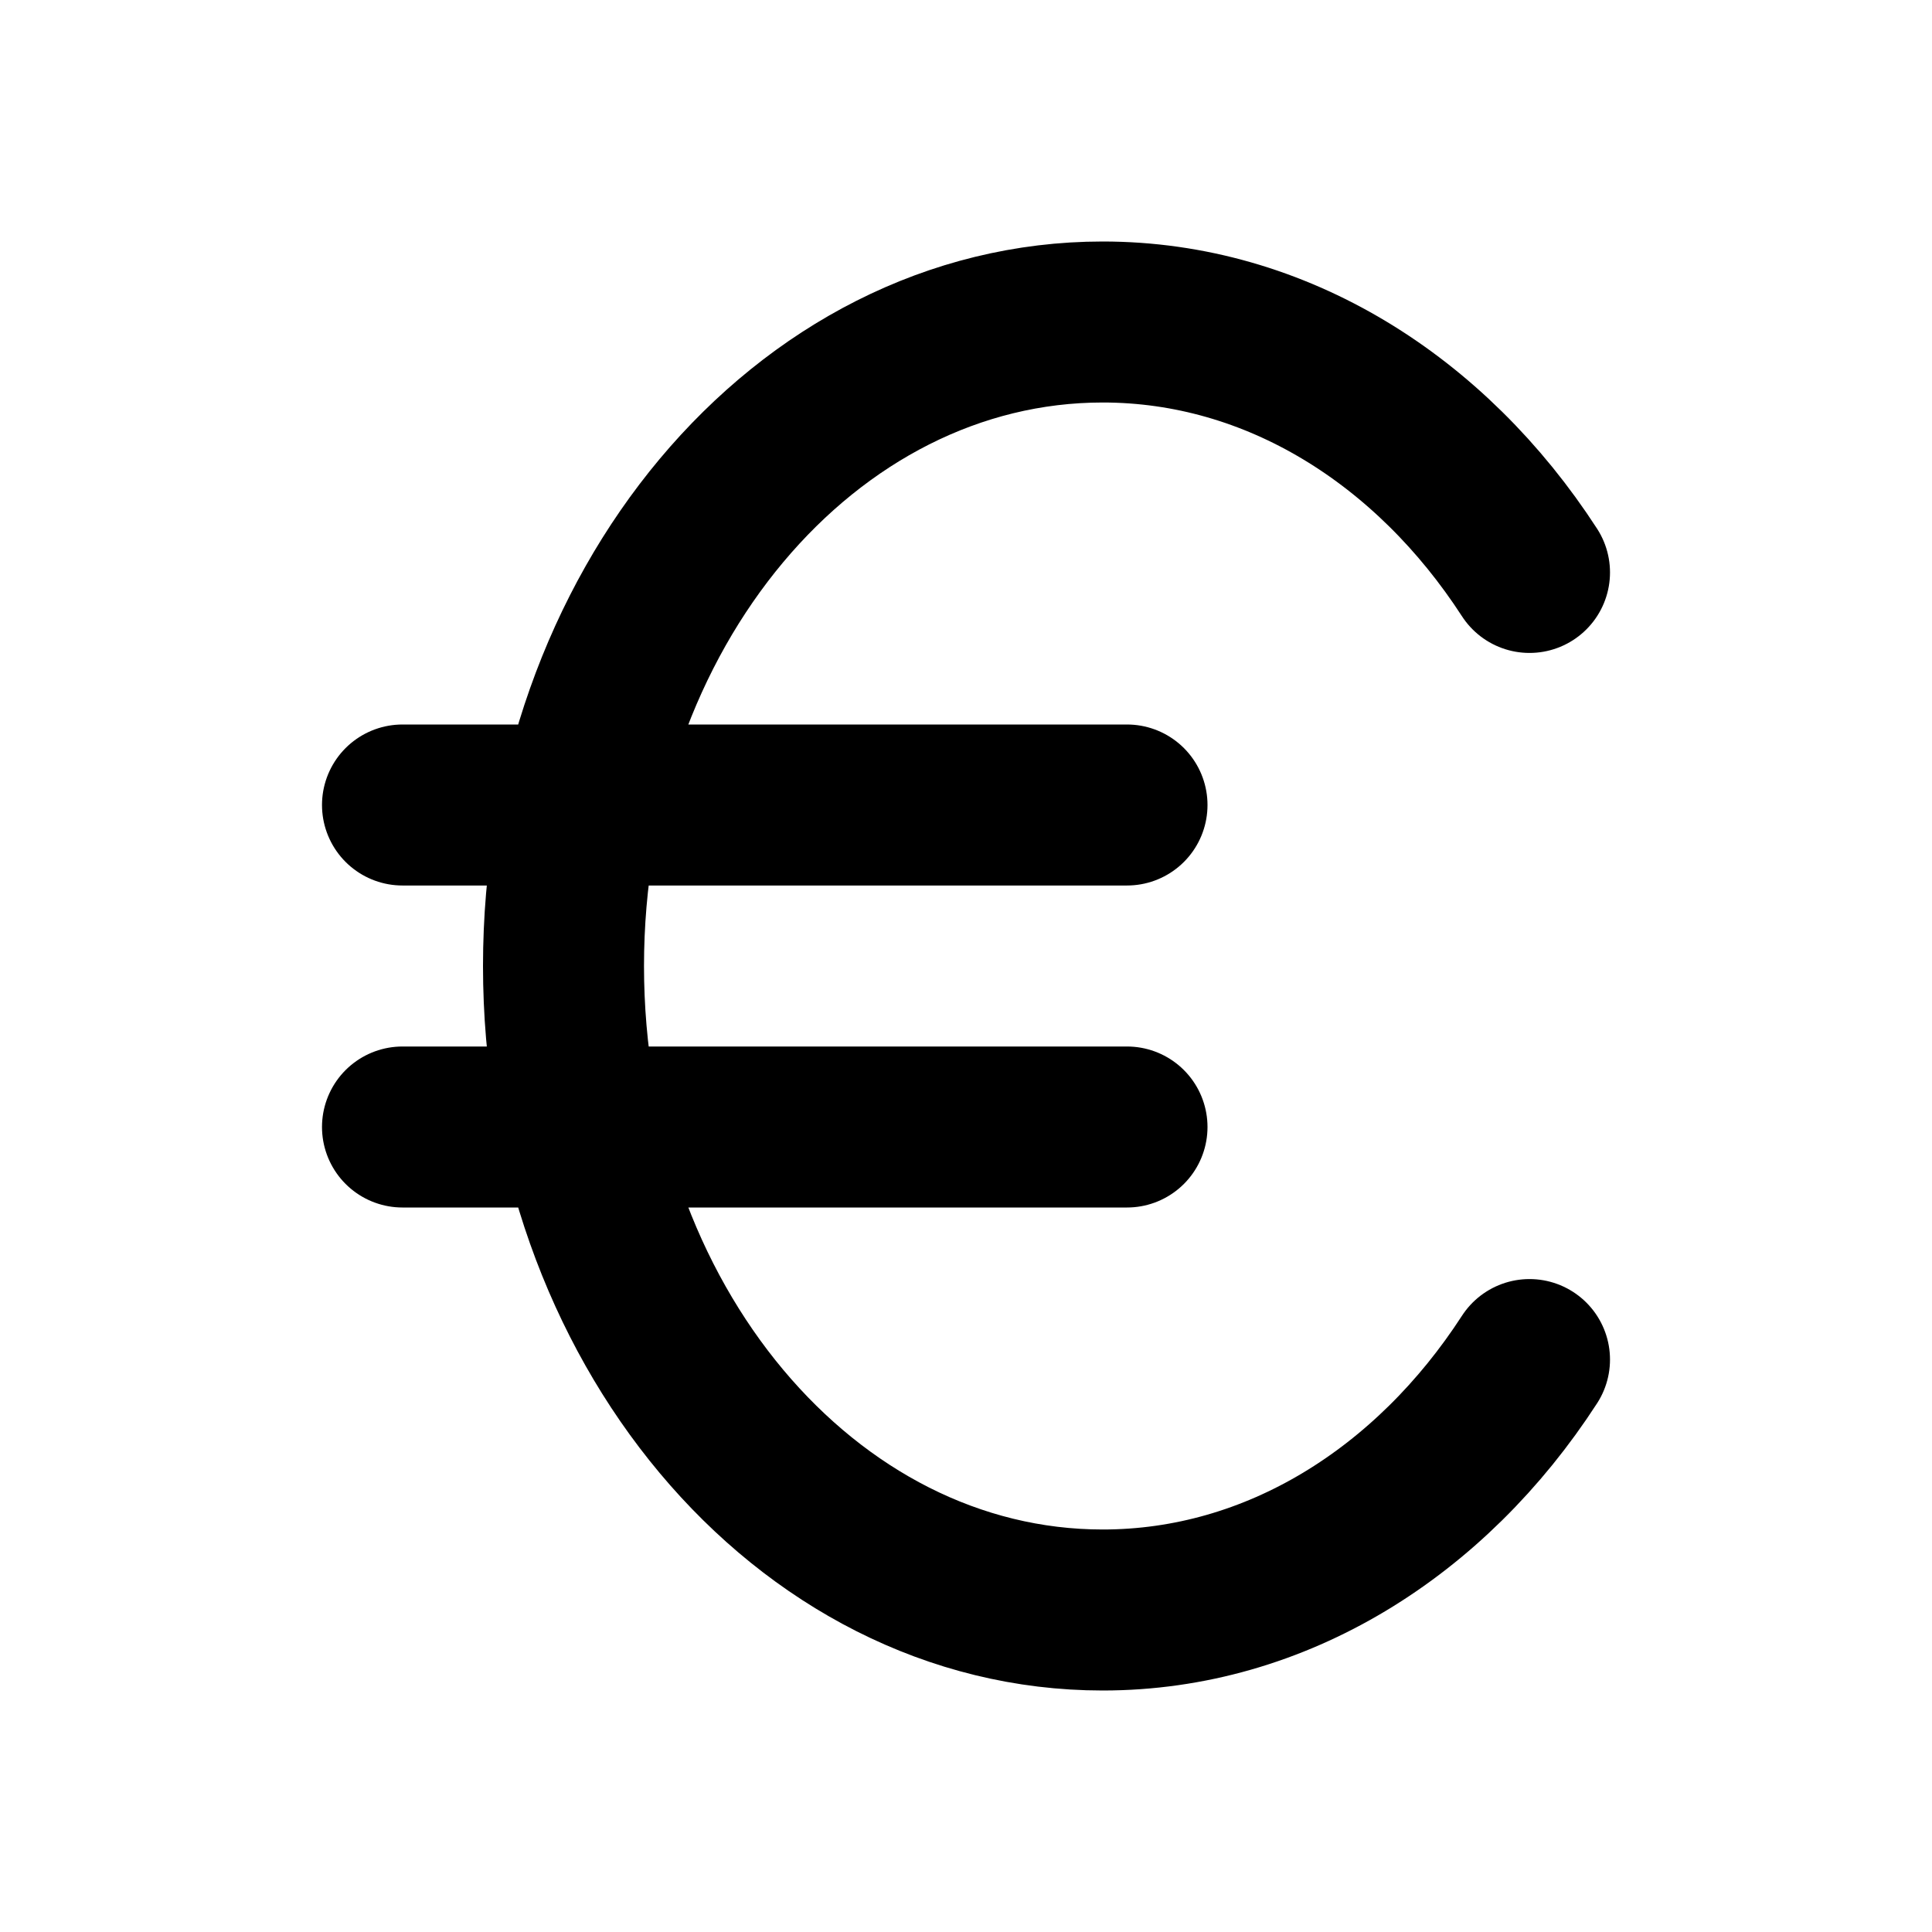
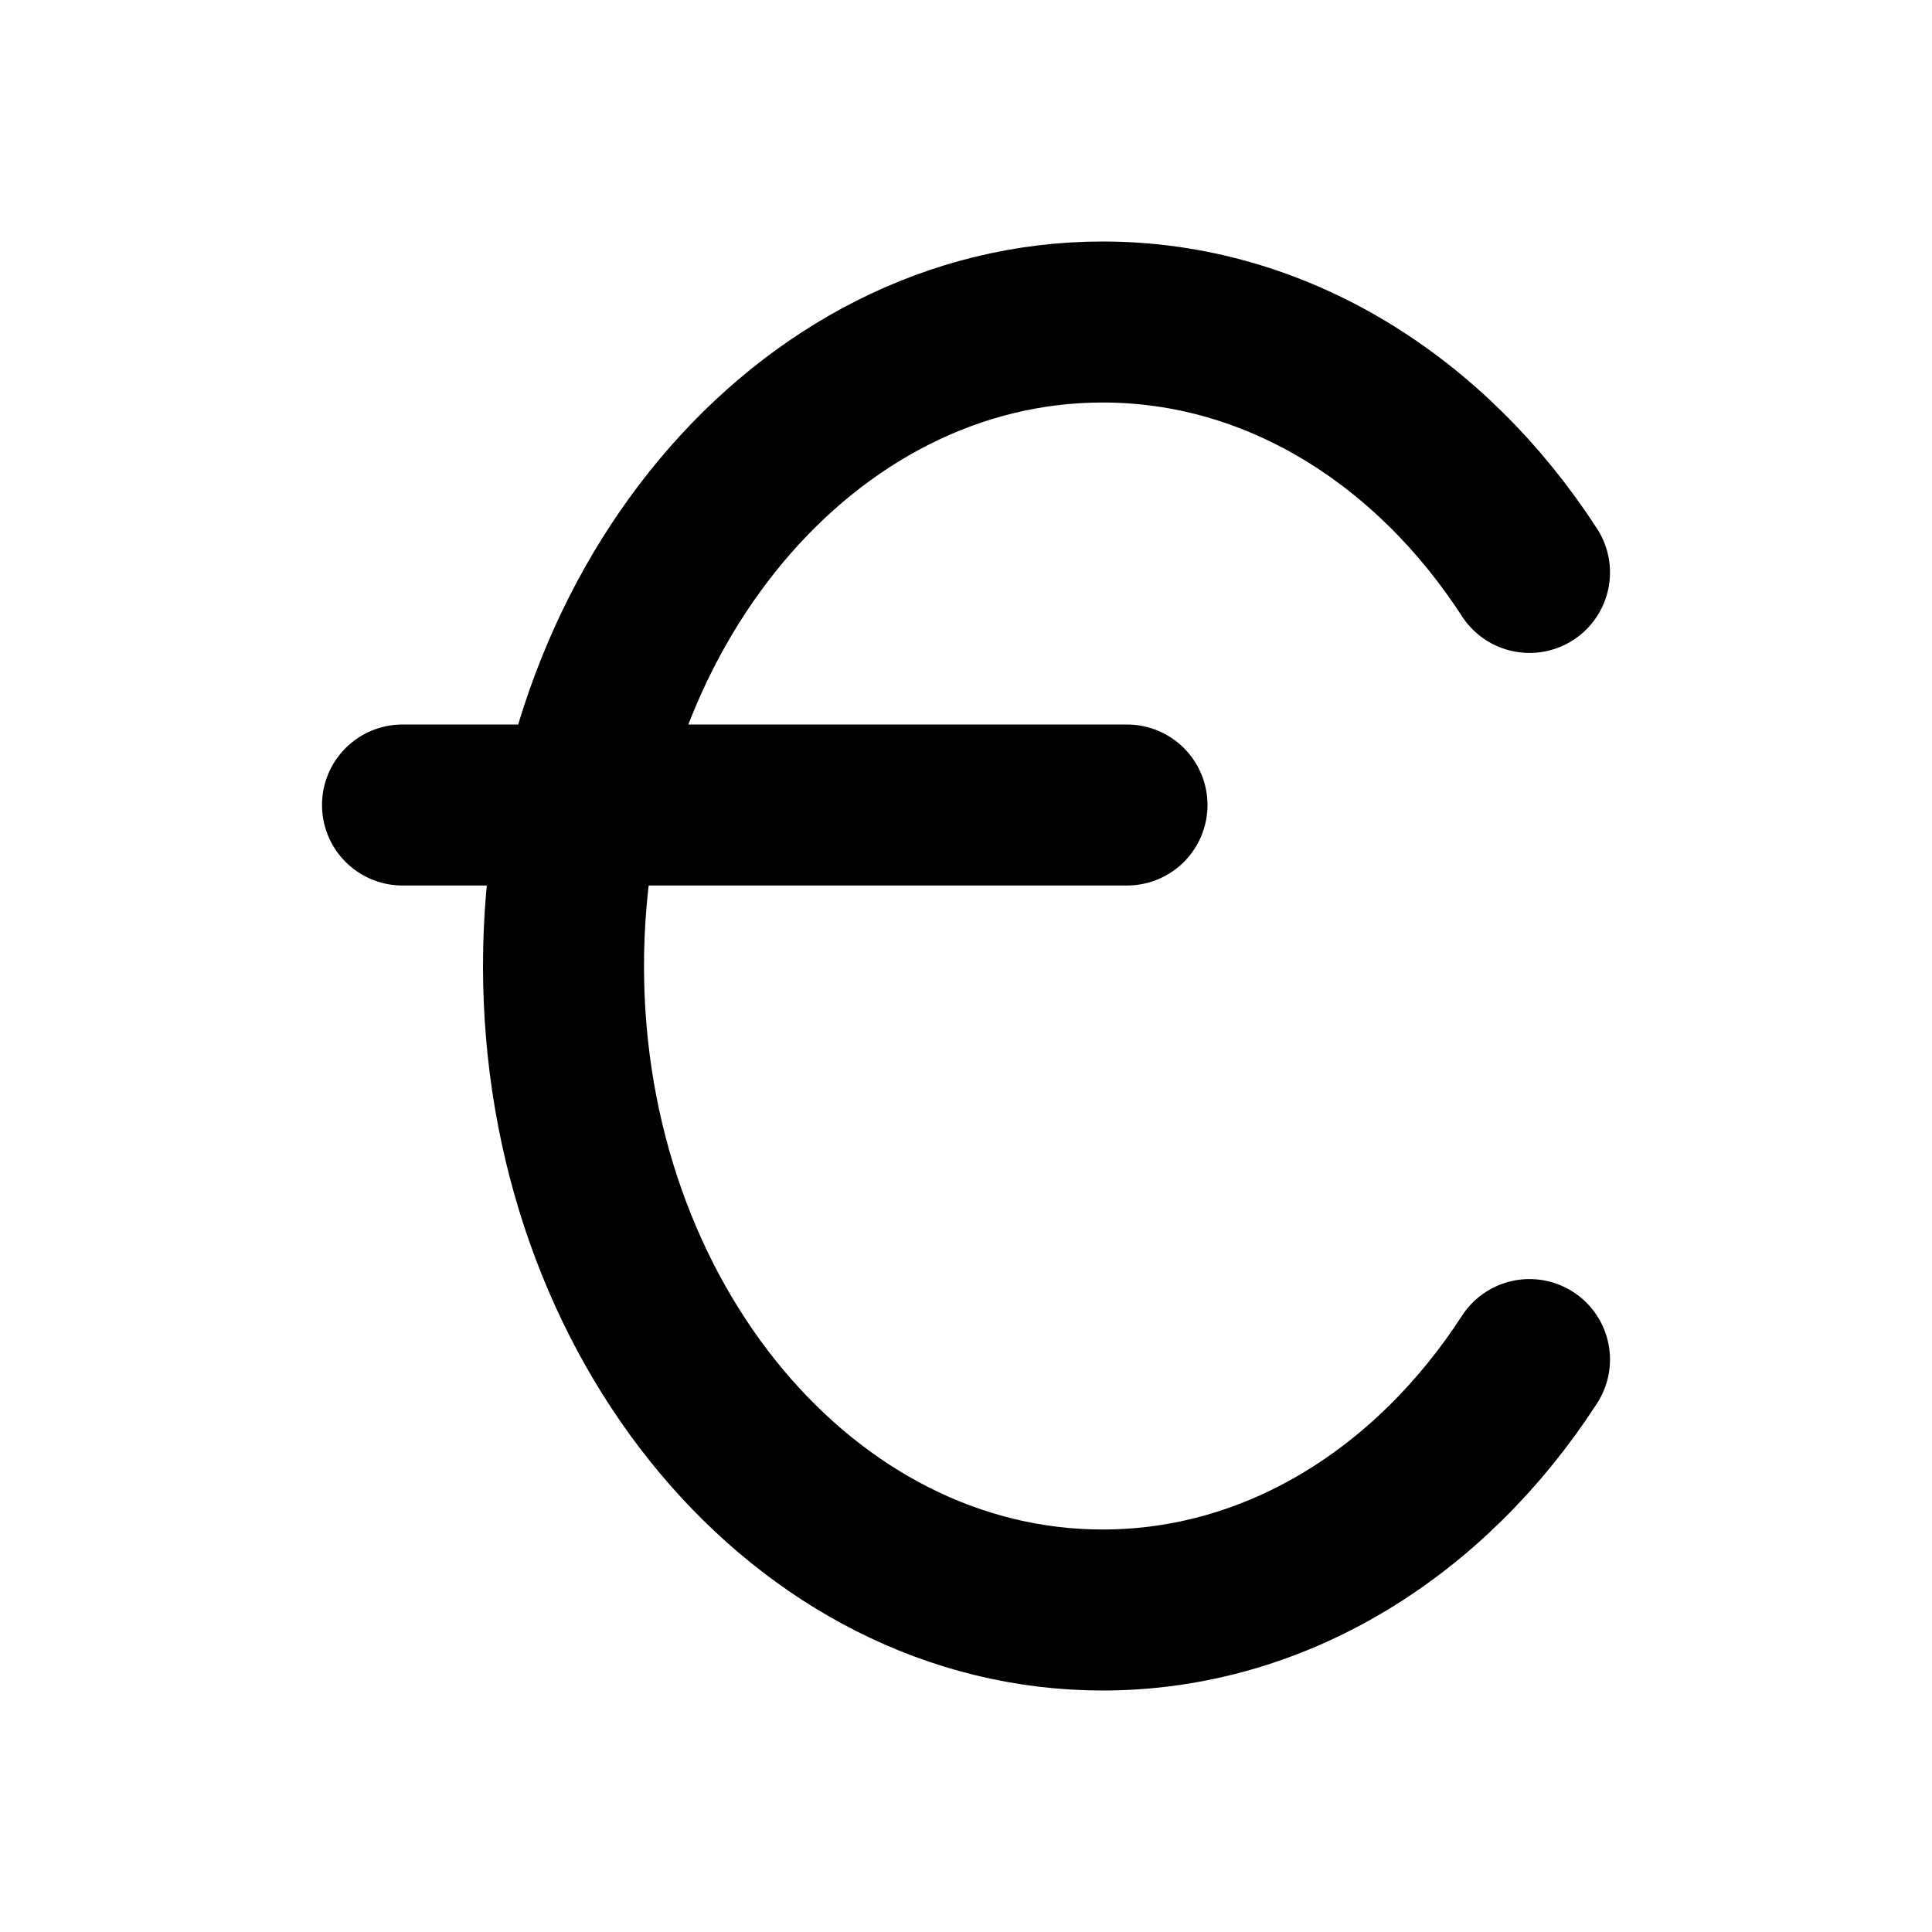
<svg xmlns="http://www.w3.org/2000/svg" width="24" height="24" viewBox="0 0 24 24" fill="none">
-   <path d="M19 7.111C17.775 5.22 15.856 4 13.698 4 9.998 4 7 7.582 7 12s2.999 8 6.698 8c2.158 0 4.077-1.219 5.302-3.111M5 10h9m-9 4h9" stroke="#000" stroke-width="2" stroke-linecap="round" stroke-linejoin="round" />
+   <path d="M19 7.111C17.775 5.22 15.856 4 13.698 4 9.998 4 7 7.582 7 12s2.999 8 6.698 8c2.158 0 4.077-1.219 5.302-3.111M5 10h9m-9 4" stroke="#000" stroke-width="2" stroke-linecap="round" stroke-linejoin="round" />
</svg>